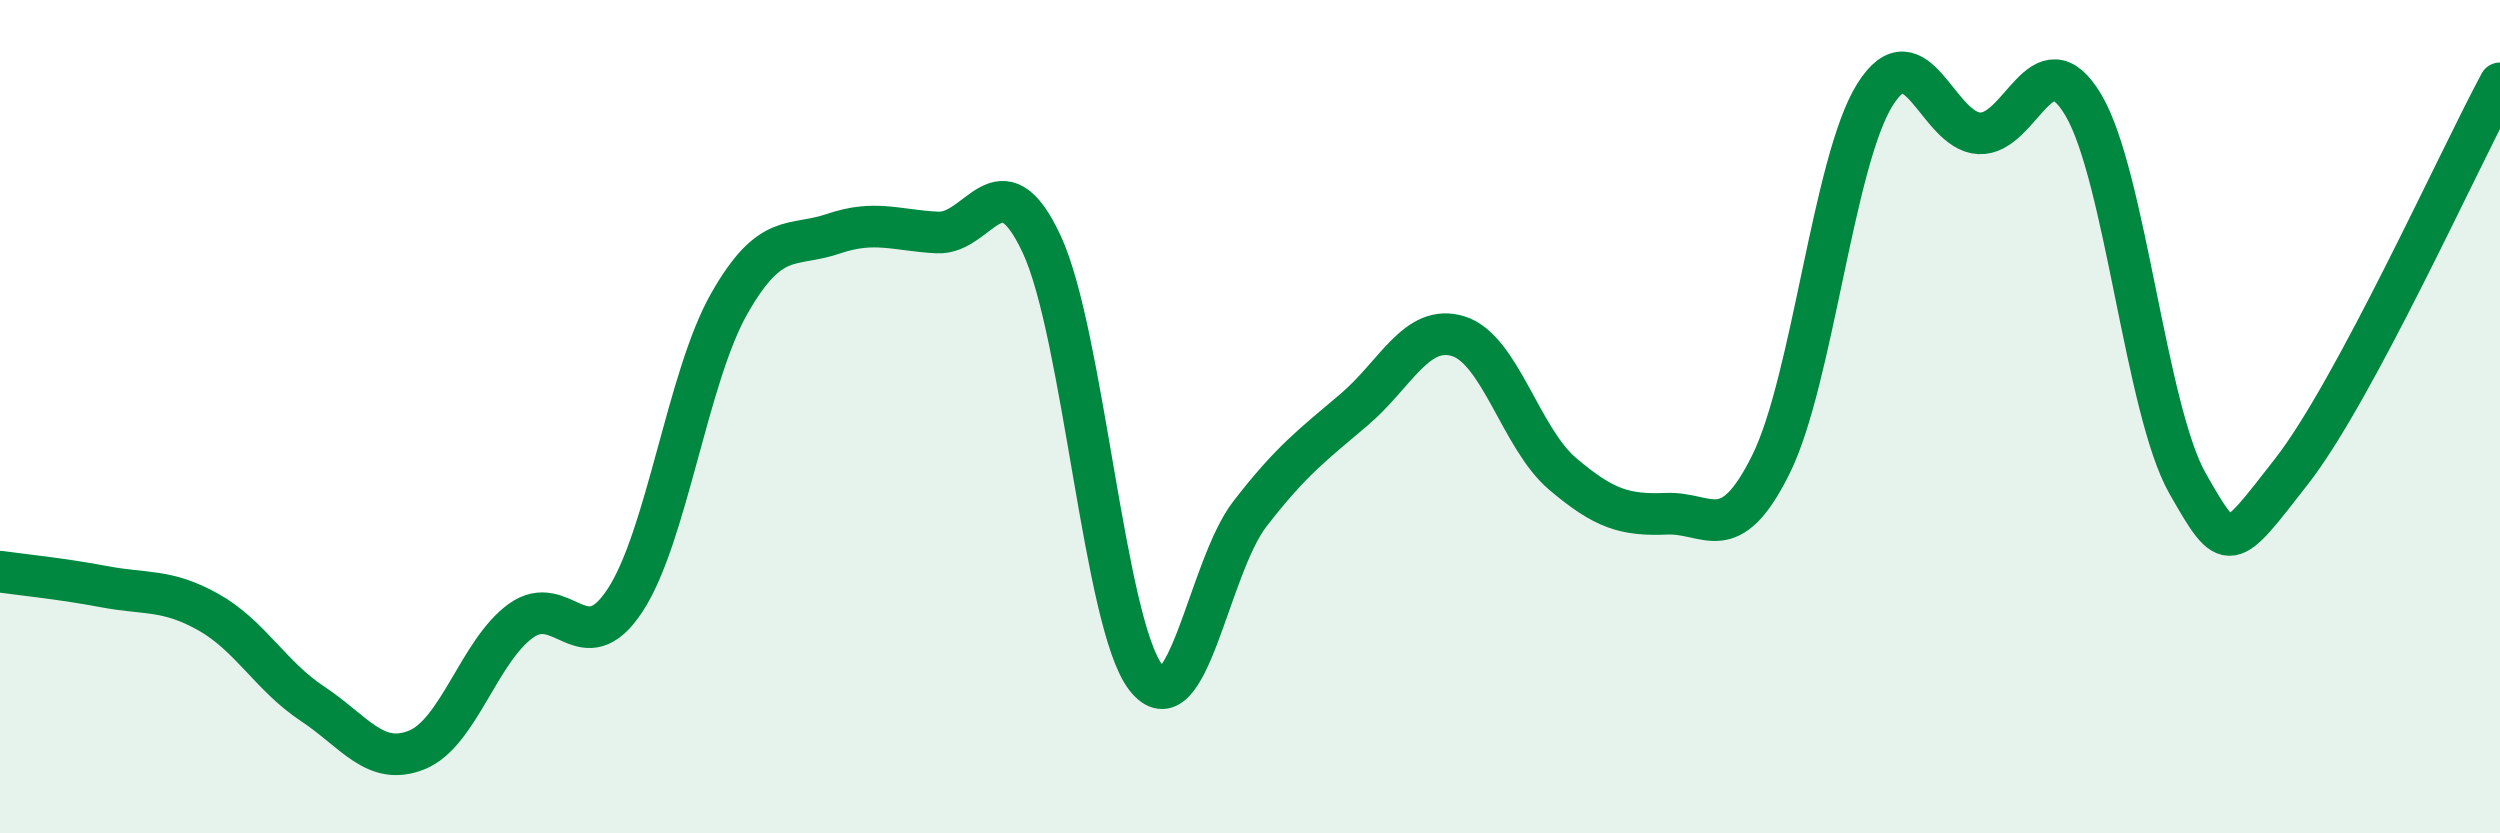
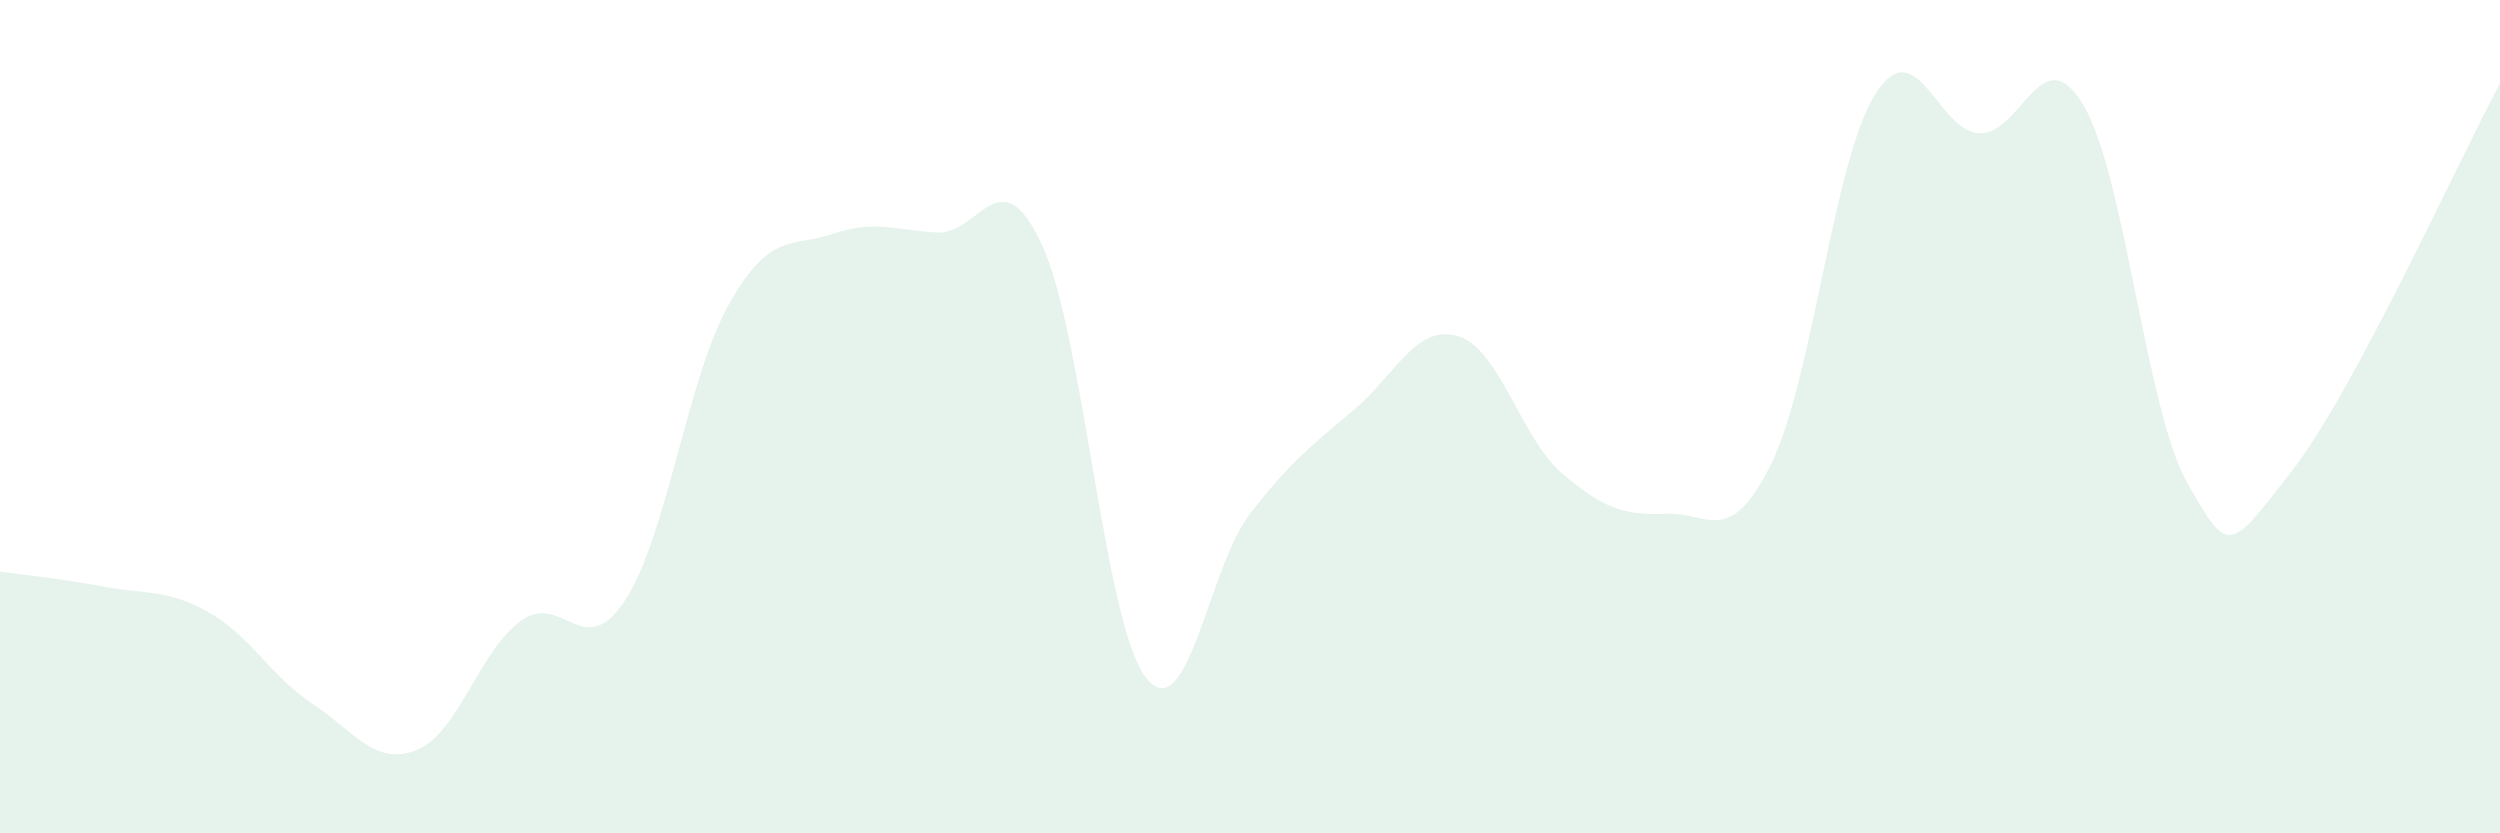
<svg xmlns="http://www.w3.org/2000/svg" width="60" height="20" viewBox="0 0 60 20">
  <path d="M 0,13.72 C 0.5,13.79 1.5,13.89 2.5,14.08 C 3.5,14.27 4,14.13 5,14.69 C 6,15.25 6.5,16.23 7.5,16.89 C 8.5,17.55 9,18.4 10,18 C 11,17.6 11.5,15.62 12.5,14.9 C 13.5,14.18 14,15.93 15,14.41 C 16,12.89 16.5,9.05 17.5,7.29 C 18.5,5.53 19,5.95 20,5.61 C 21,5.27 21.5,5.53 22.5,5.58 C 23.5,5.63 24,3.72 25,5.86 C 26,8 26.5,14.97 27.5,16.26 C 28.5,17.55 29,13.62 30,12.33 C 31,11.04 31.5,10.68 32.5,9.83 C 33.5,8.98 34,7.76 35,8.07 C 36,8.38 36.5,10.52 37.5,11.37 C 38.5,12.22 39,12.37 40,12.33 C 41,12.29 41.5,13.16 42.5,11.15 C 43.5,9.14 44,3.86 45,2.27 C 46,0.68 46.5,3.15 47.5,3.2 C 48.5,3.25 49,0.84 50,2.52 C 51,4.2 51.5,9.84 52.5,11.6 C 53.5,13.36 53.5,13.23 55,11.31 C 56.5,9.39 59,3.86 60,2L60 20L0 20Z" fill="#008740" opacity="0.1" stroke-linecap="round" stroke-linejoin="round" />
-   <path d="M 0,13.72 C 0.5,13.79 1.5,13.89 2.5,14.08 C 3.5,14.27 4,14.13 5,14.69 C 6,15.25 6.5,16.23 7.5,16.89 C 8.5,17.55 9,18.4 10,18 C 11,17.6 11.5,15.62 12.5,14.9 C 13.5,14.18 14,15.93 15,14.41 C 16,12.89 16.5,9.05 17.5,7.29 C 18.5,5.53 19,5.95 20,5.61 C 21,5.27 21.5,5.53 22.5,5.58 C 23.5,5.63 24,3.72 25,5.86 C 26,8 26.5,14.97 27.5,16.26 C 28.5,17.55 29,13.62 30,12.33 C 31,11.04 31.5,10.68 32.5,9.83 C 33.5,8.98 34,7.76 35,8.07 C 36,8.38 36.5,10.52 37.5,11.37 C 38.5,12.22 39,12.37 40,12.33 C 41,12.29 41.5,13.16 42.5,11.15 C 43.5,9.14 44,3.86 45,2.27 C 46,0.68 46.5,3.15 47.5,3.2 C 48.5,3.25 49,0.84 50,2.52 C 51,4.2 51.5,9.84 52.5,11.6 C 53.5,13.36 53.5,13.23 55,11.31 C 56.5,9.39 59,3.86 60,2" stroke="#008740" stroke-width="1" fill="none" stroke-linecap="round" stroke-linejoin="round" />
</svg>